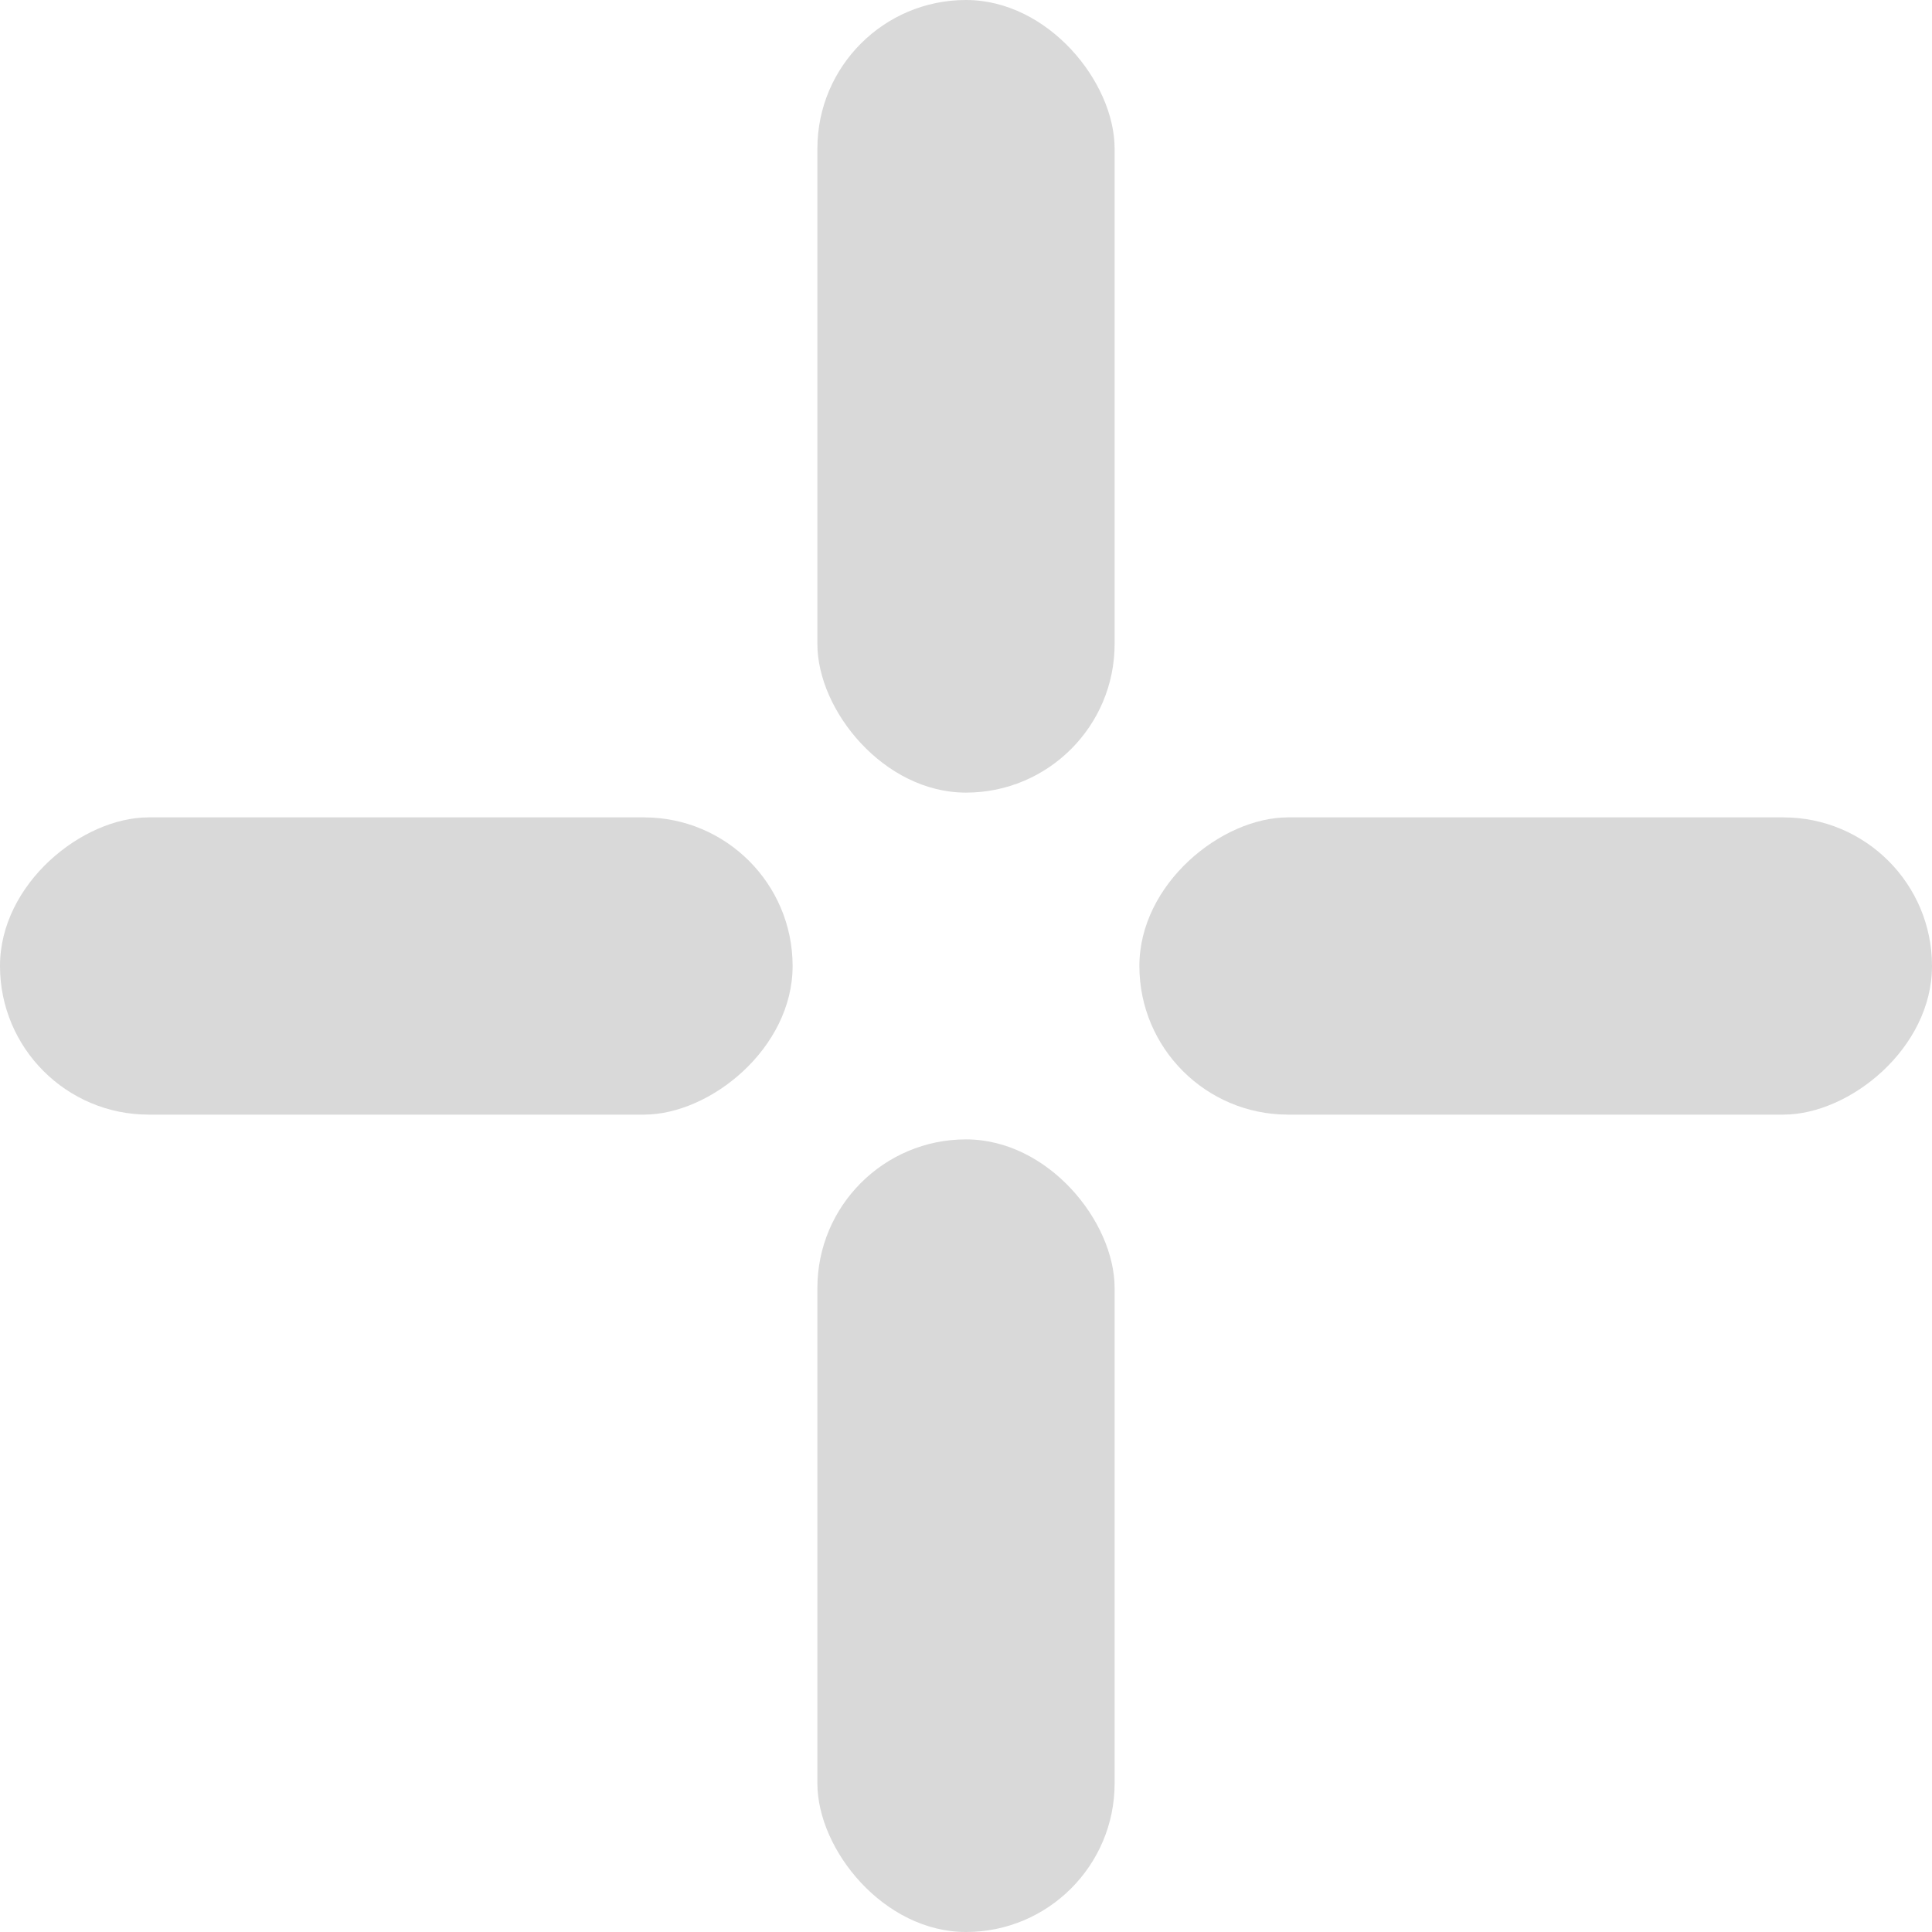
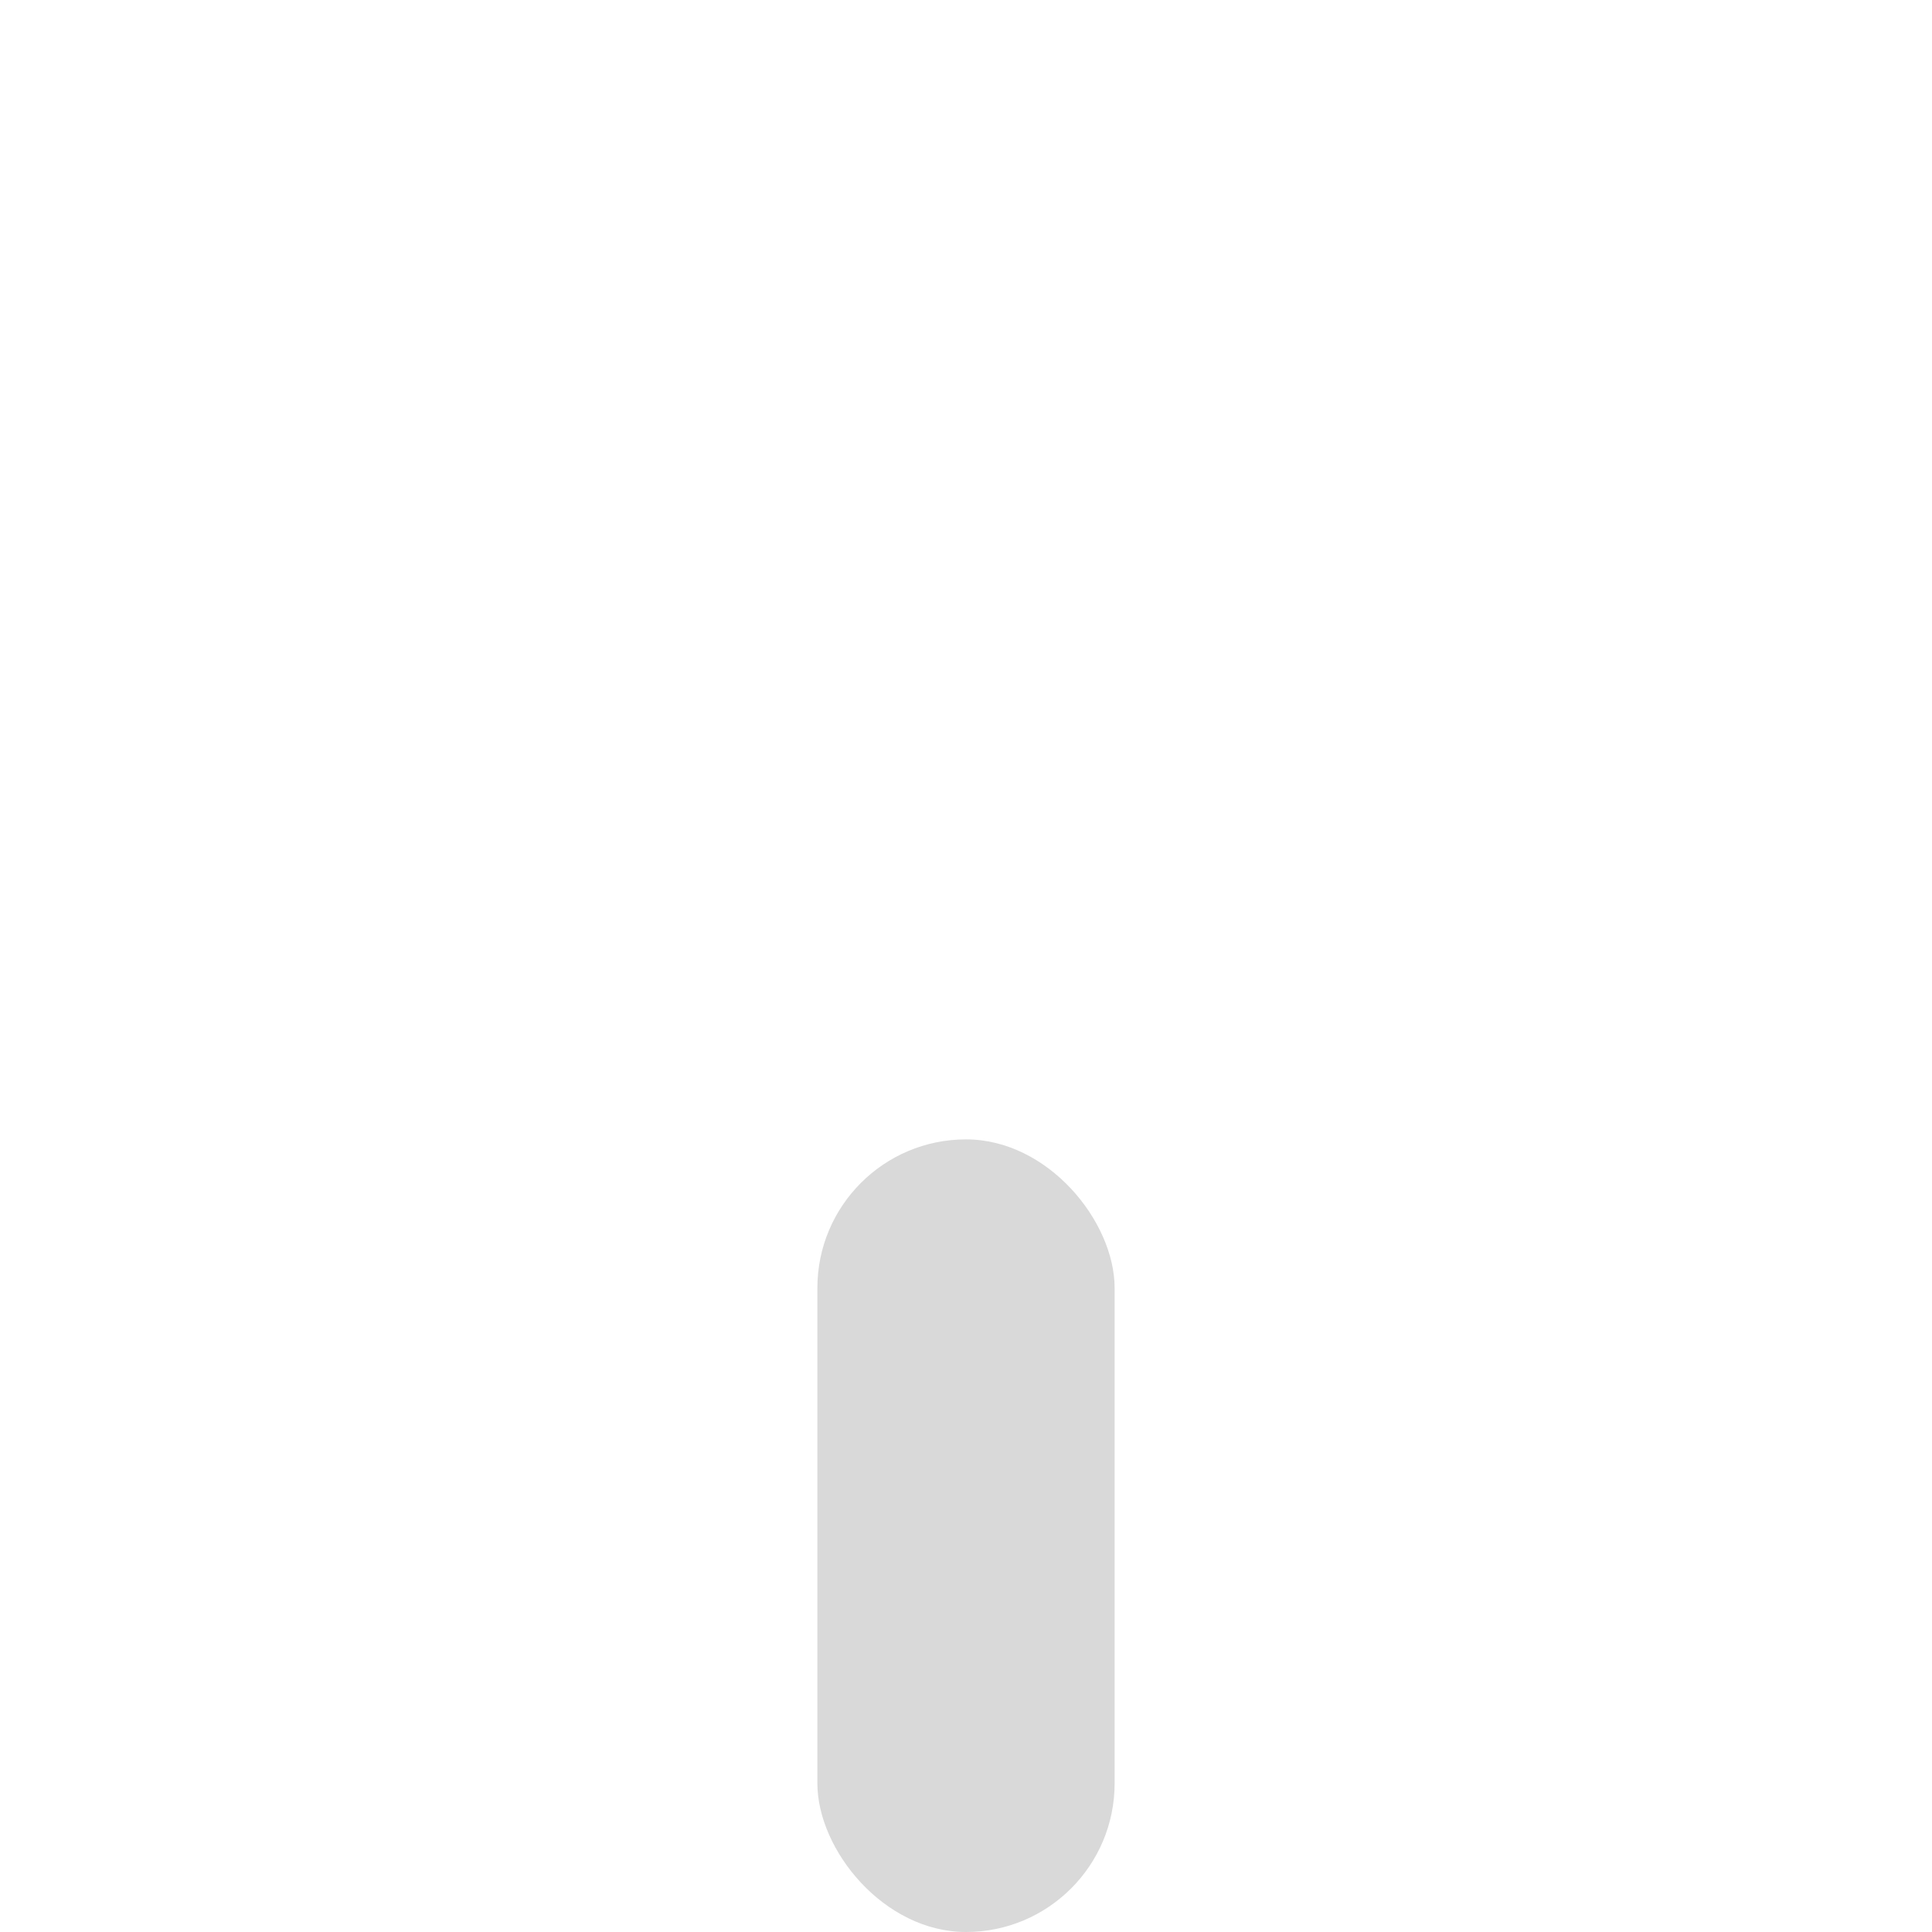
<svg xmlns="http://www.w3.org/2000/svg" width="39" height="39" viewBox="0 0 39 39" fill="none">
-   <rect x="16.5" width="6" height="16" rx="3" fill="#D9D9D9" />
  <rect x="16.5" y="23" width="6" height="16" rx="3" fill="#D9D9D9" />
-   <rect x="39" y="16.5" width="6" height="16" rx="3" transform="rotate(90 39 16.5)" fill="#D9D9D9" />
-   <rect x="16" y="16.5" width="6" height="16" rx="3" transform="rotate(90 16 16.5)" fill="#D9D9D9" />
</svg>